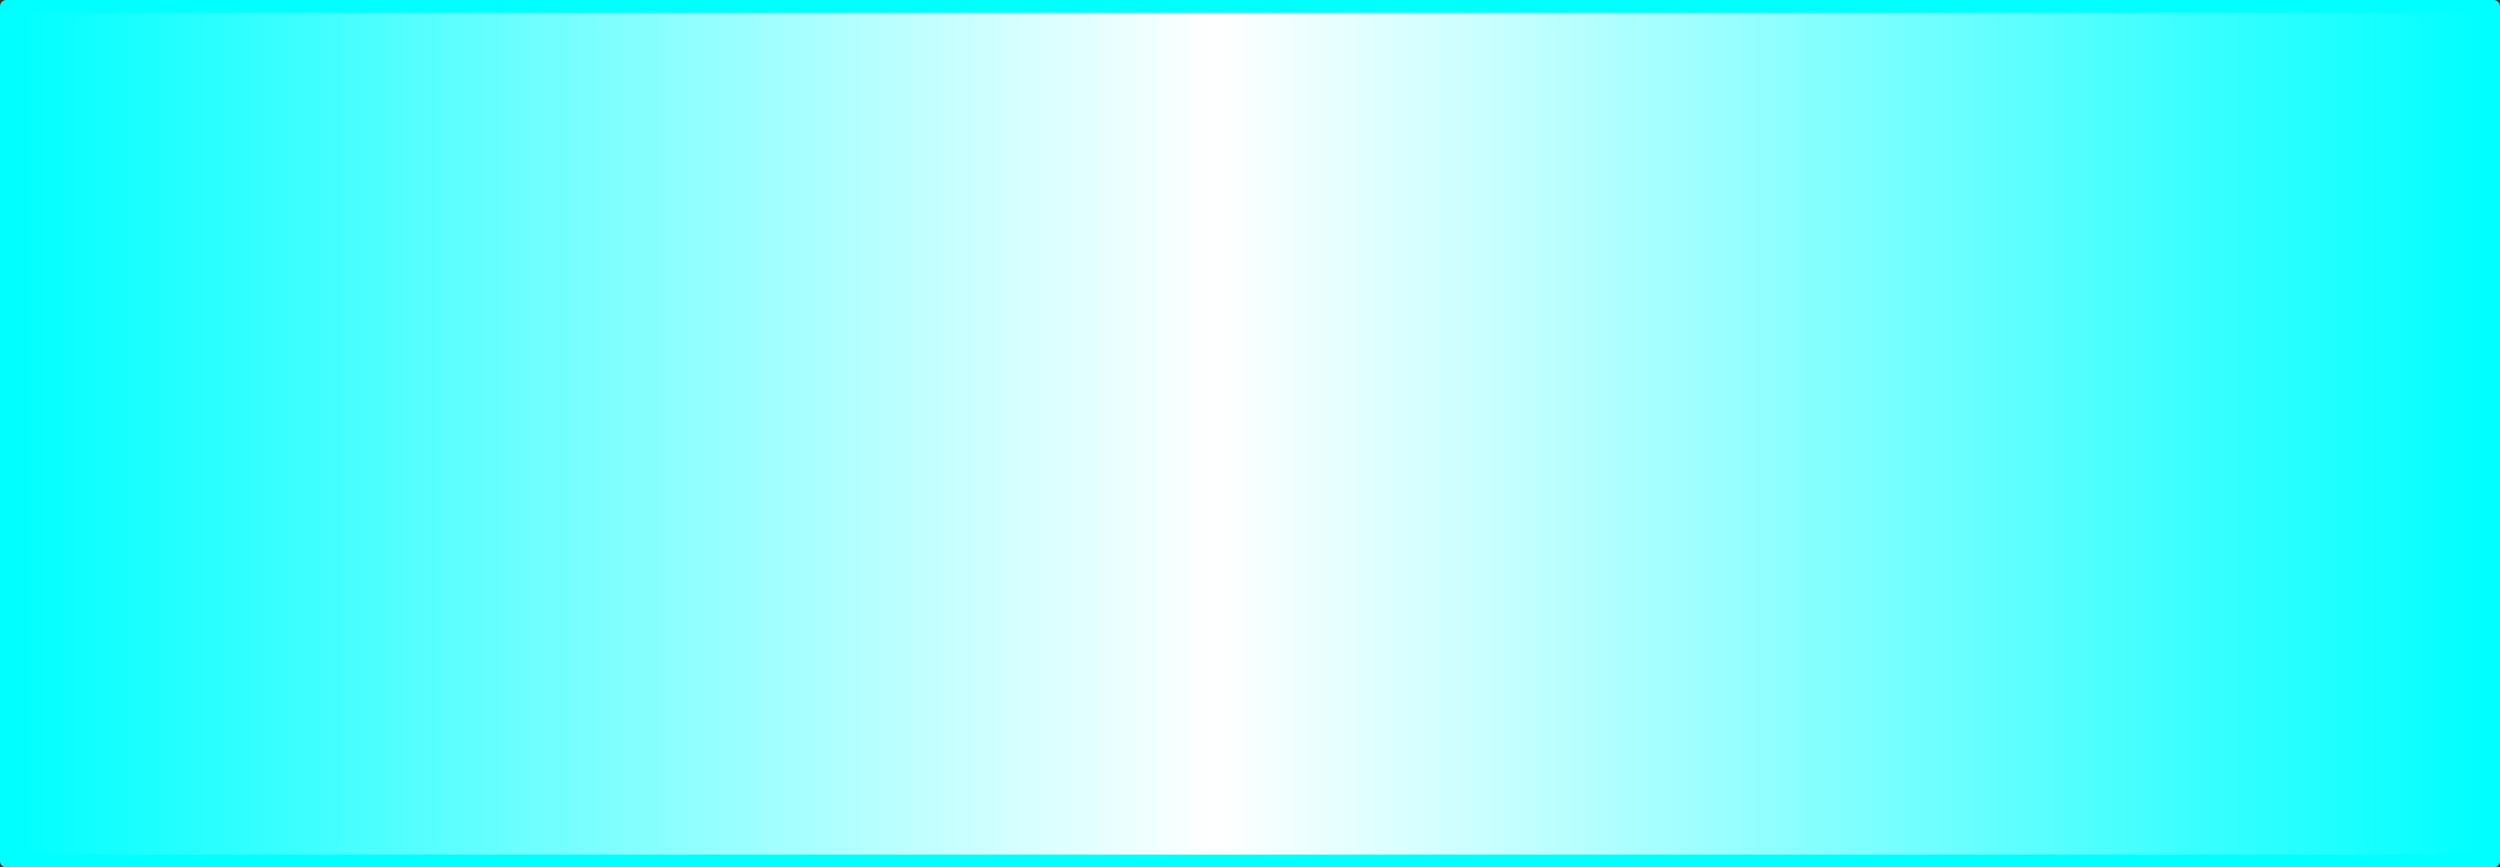
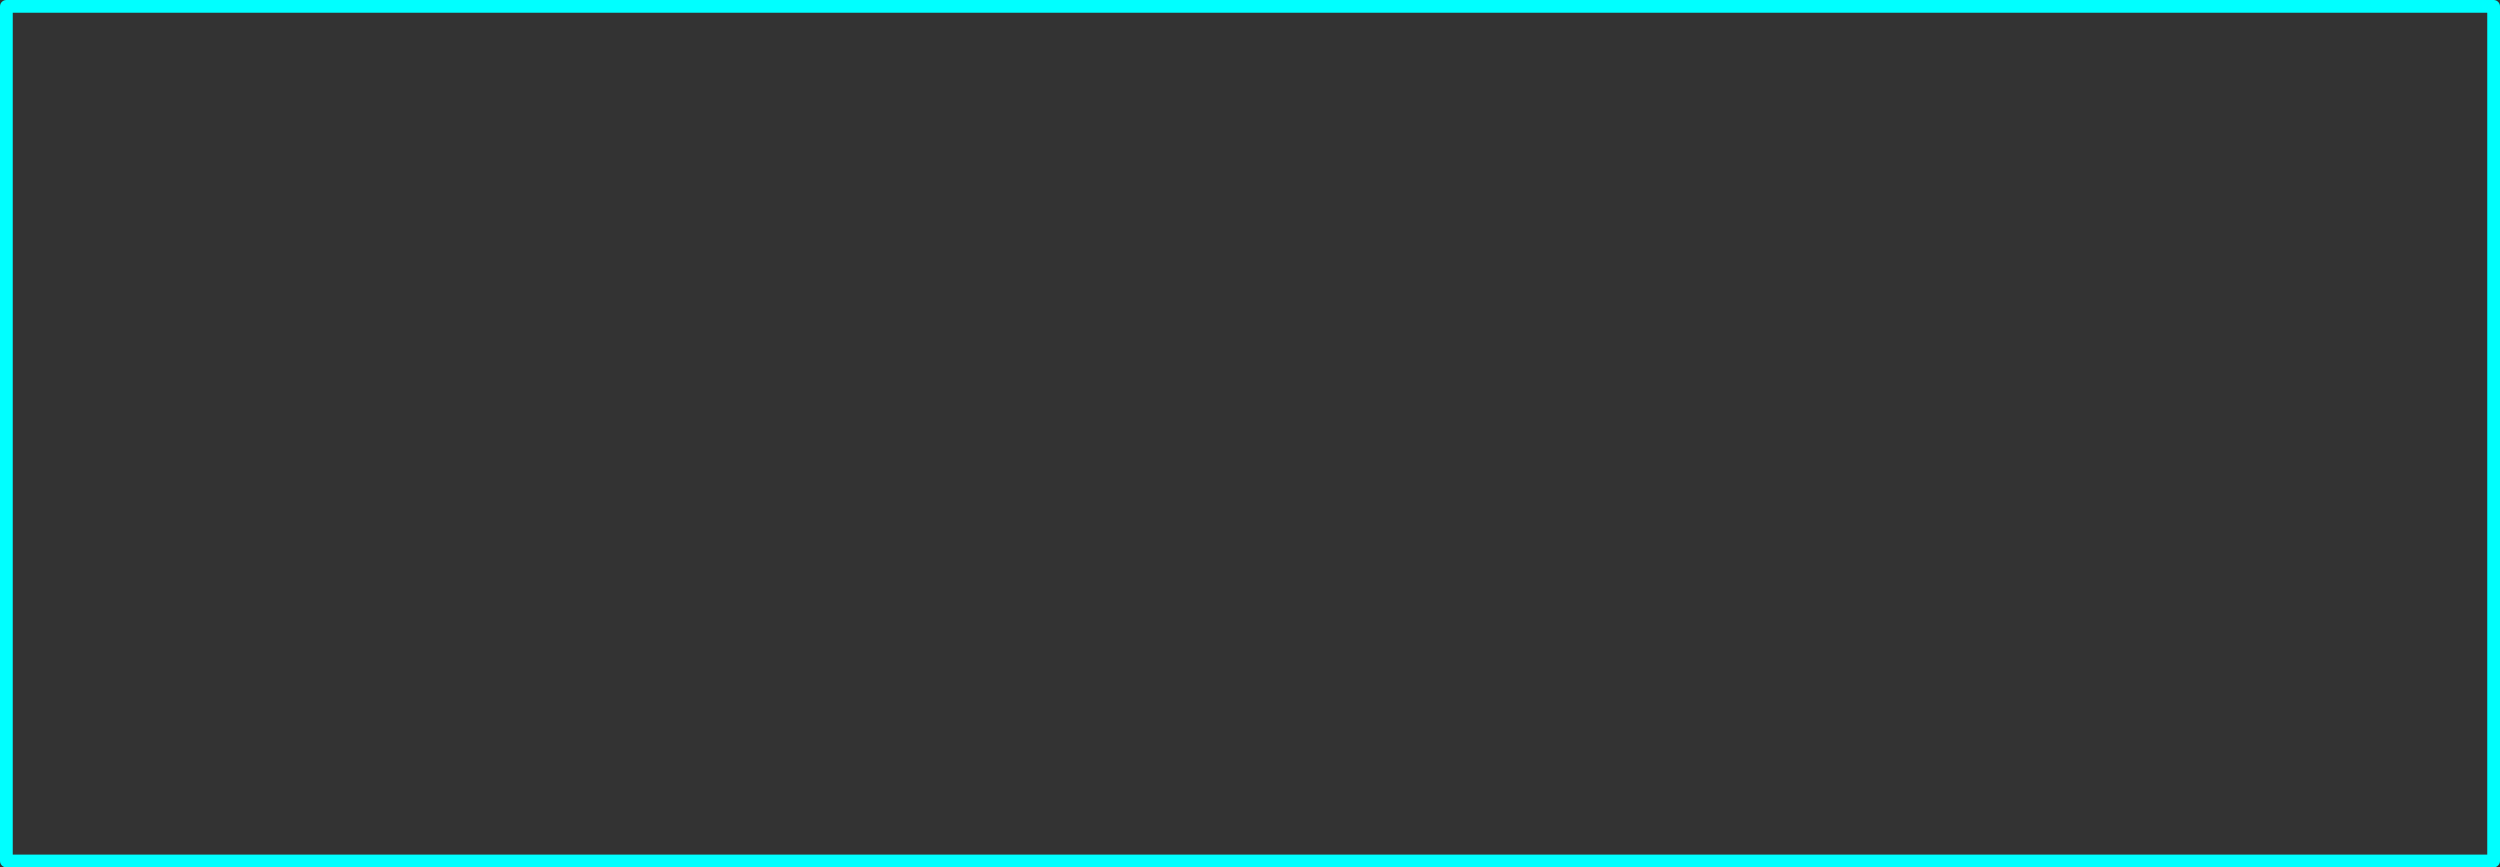
<svg xmlns="http://www.w3.org/2000/svg" height="34.0px" width="98.0px">
  <rect width="100%" height="100%" fill="#333333" stroke="none" />
  <g transform="matrix(1.0, 0.0, 0.0, 1.0, 48.75, 16.75)">
-     <path d="M49.0 -16.5 L49.0 17.0 -48.5 17.0 -48.5 -16.5 49.0 -16.5" fill="url(#gradient0)" fill-rule="evenodd" stroke="none" />
-     <path d="M49.0 -16.5 L49.0 17.0 -48.5 17.0 -48.5 -16.5 49.0 -16.5 Z" fill="none" stroke="#00ffff" stroke-linecap="round" stroke-linejoin="round" stroke-width="0.5" />
+     <path d="M49.0 -16.5 L49.0 17.0 -48.5 17.0 -48.5 -16.5 49.0 -16.5 " fill="none" stroke="#00ffff" stroke-linecap="round" stroke-linejoin="round" stroke-width="0.5" />
  </g>
  <defs>
    <linearGradient gradientTransform="matrix(0.059, 0.0, 0.0, 0.02, 0.25, 0.25)" gradientUnits="userSpaceOnUse" id="gradient0" spreadMethod="pad" x1="-819.2" x2="819.2">
      <stop offset="0.0" stop-color="#00ffff" />
      <stop offset="0.486" stop-color="#ffffff" />
      <stop offset="1.0" stop-color="#00ffff" />
    </linearGradient>
  </defs>
</svg>